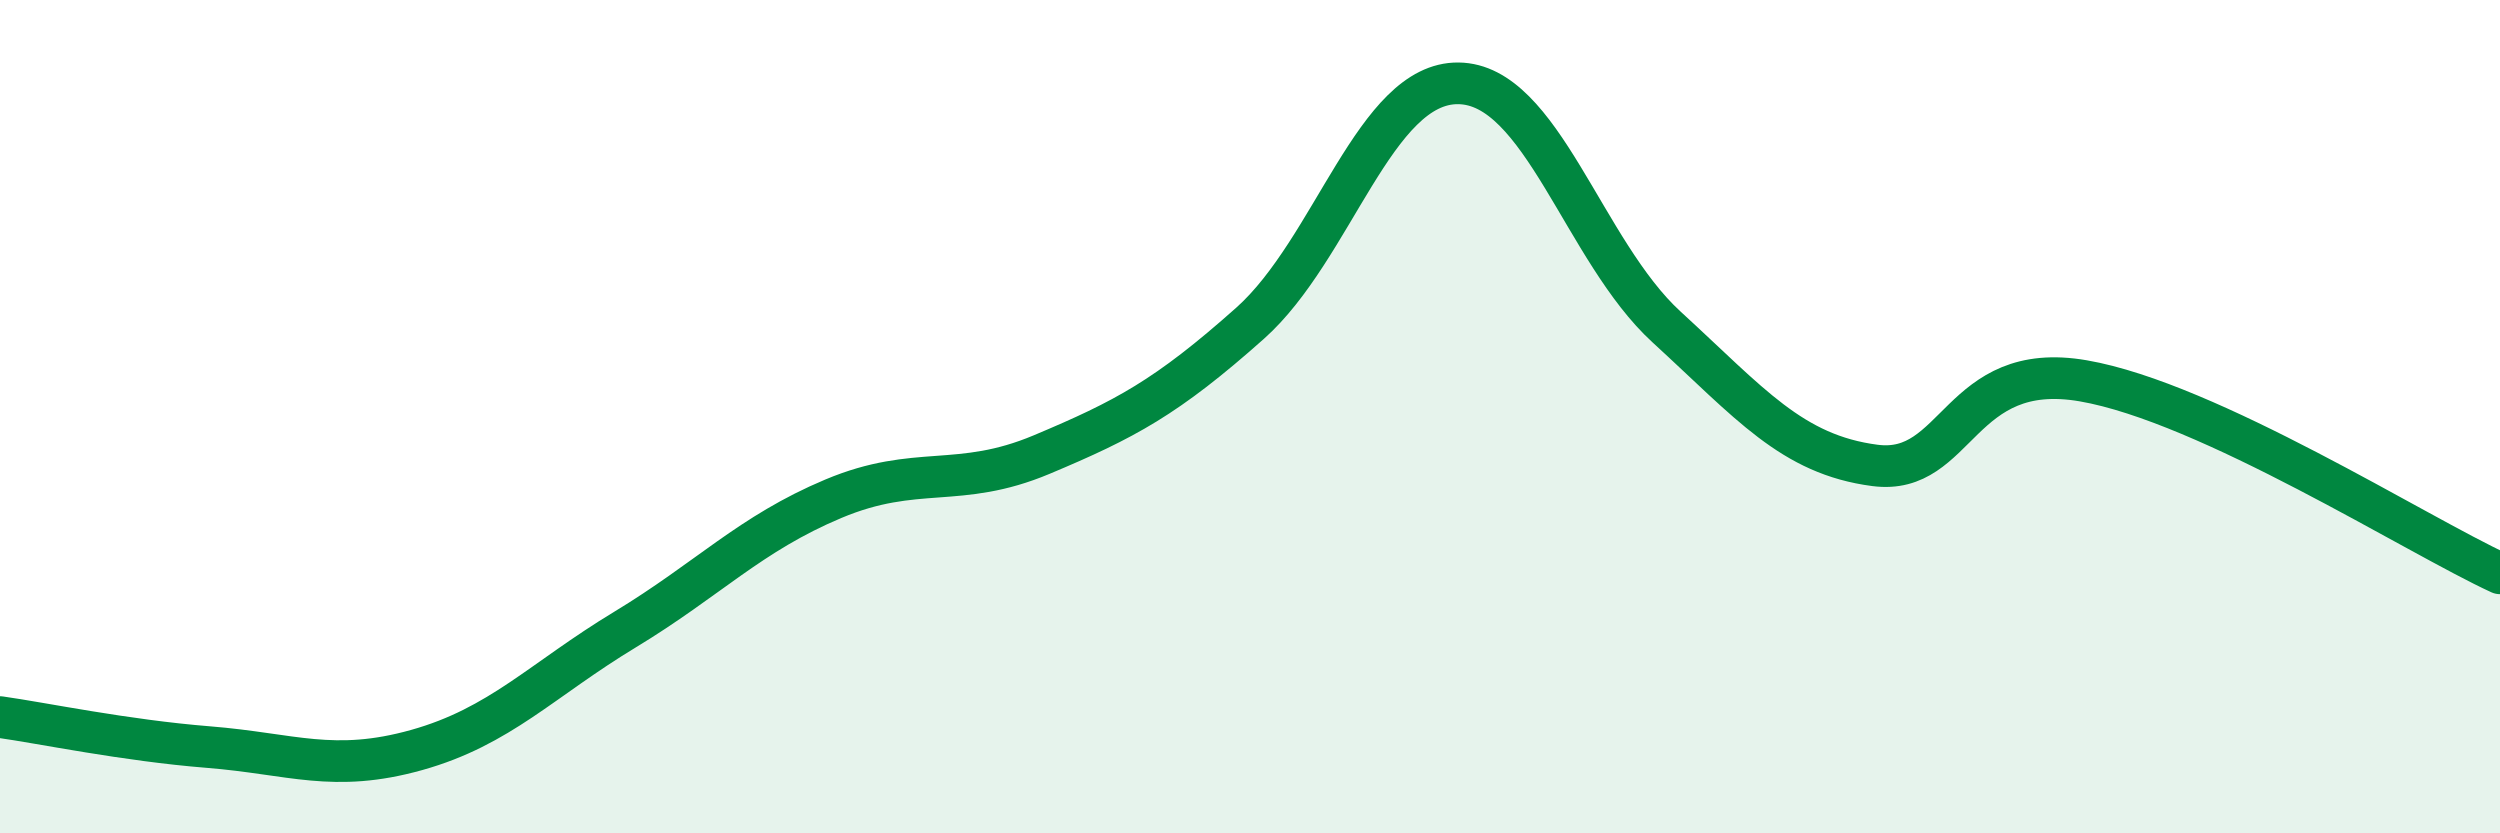
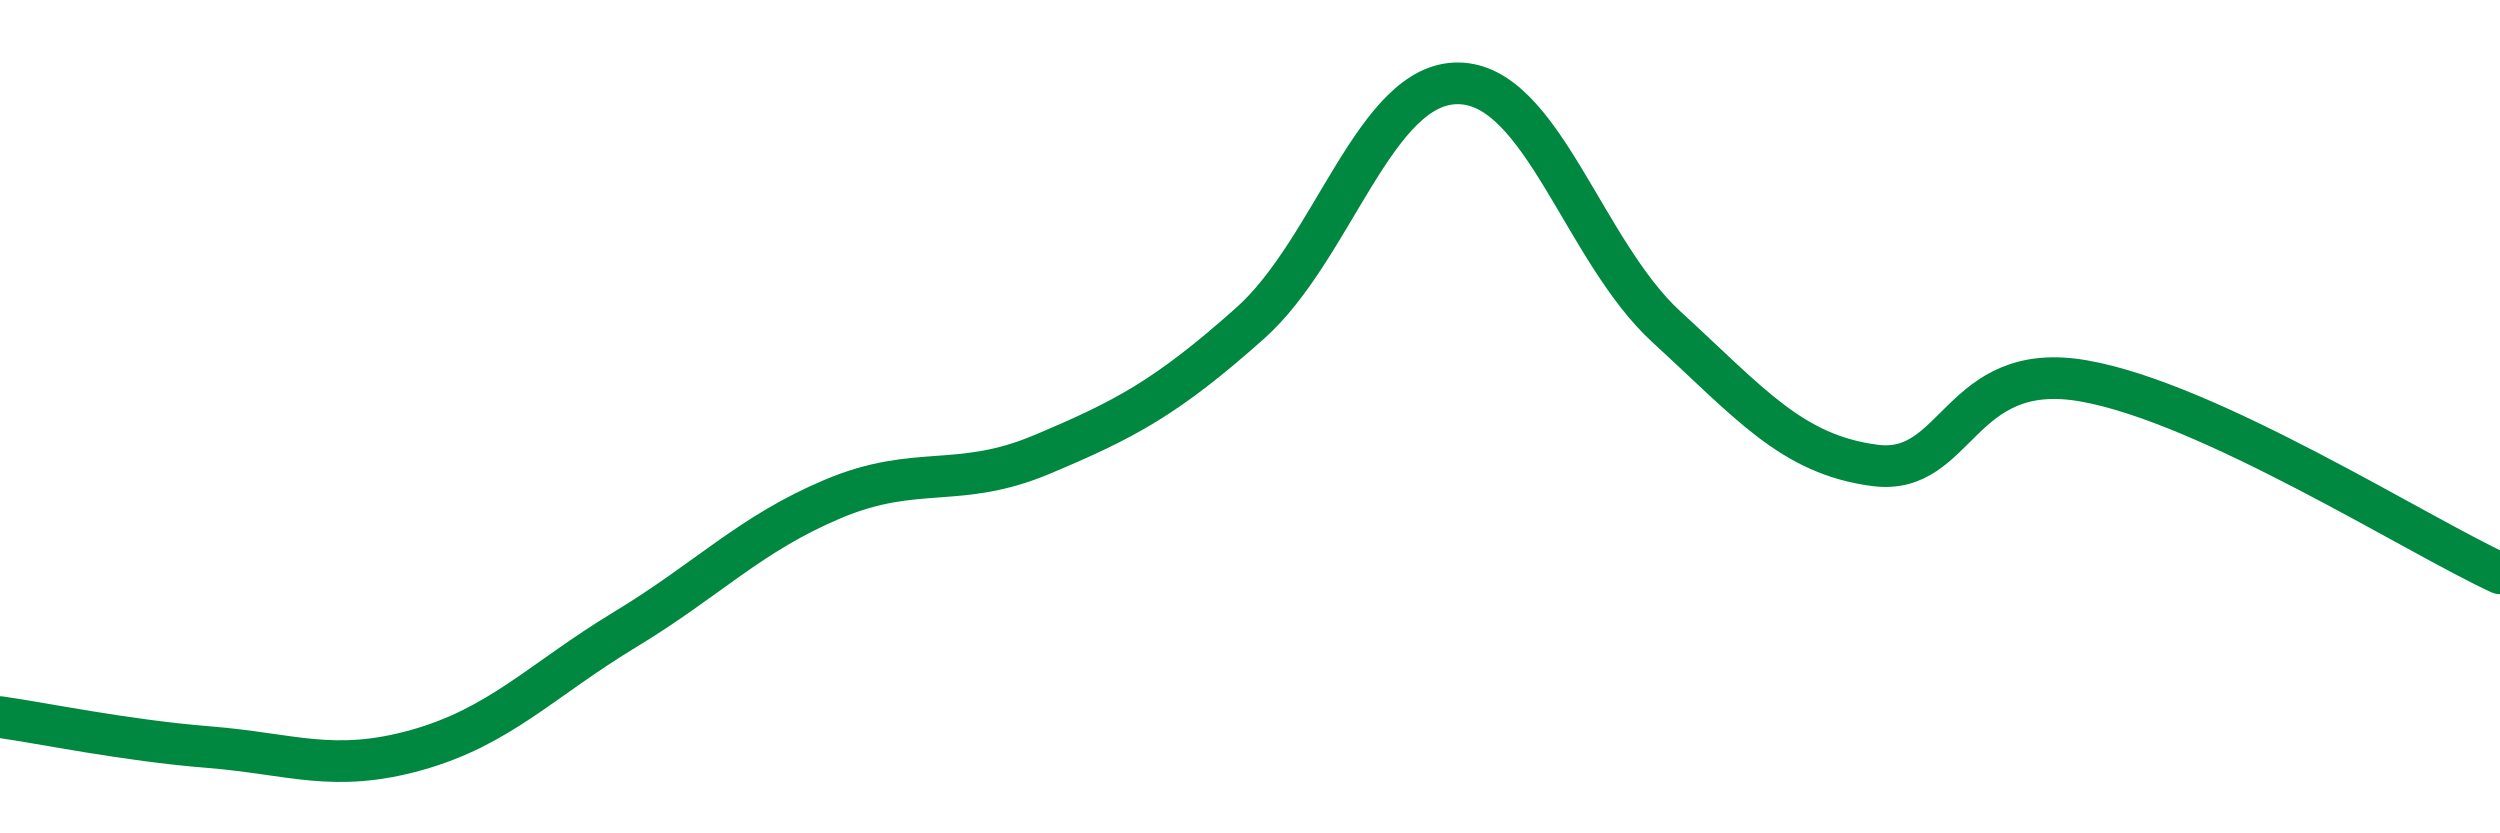
<svg xmlns="http://www.w3.org/2000/svg" width="60" height="20" viewBox="0 0 60 20">
-   <path d="M 0,17.21 C 1,17.35 3,17.77 5,17.93 C 7,18.09 8,18.56 10,18 C 12,17.44 13,16.32 15,15.11 C 17,13.9 18,12.81 20,11.97 C 22,11.13 23,11.75 25,10.91 C 27,10.07 28,9.54 30,7.76 C 32,5.98 33,1.98 35,2 C 37,2.02 38,6.02 40,7.85 C 42,9.68 43,10.91 45,11.17 C 47,11.43 47,8.62 50,9.14 C 53,9.66 58,12.84 60,13.76L60 20L0 20Z" fill="#008740" opacity="0.1" stroke-linecap="round" stroke-linejoin="round" />
  <path d="M 0,17.21 C 1,17.35 3,17.77 5,17.93 C 7,18.09 8,18.56 10,18 C 12,17.44 13,16.32 15,15.11 C 17,13.9 18,12.81 20,11.97 C 22,11.13 23,11.75 25,10.91 C 27,10.07 28,9.54 30,7.76 C 32,5.98 33,1.98 35,2 C 37,2.02 38,6.02 40,7.85 C 42,9.68 43,10.91 45,11.17 C 47,11.43 47,8.62 50,9.14 C 53,9.66 58,12.84 60,13.76" stroke="#008740" stroke-width="1" fill="none" stroke-linecap="round" stroke-linejoin="round" />
</svg>